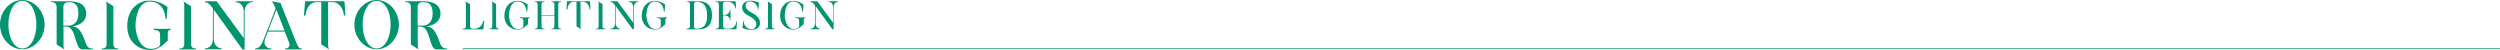
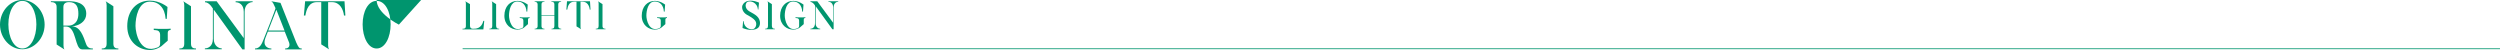
<svg xmlns="http://www.w3.org/2000/svg" enable-background="new 0 0 2000 40" viewBox="0 0 2000 40">
  <path d="m35.7 19.7c0 10.9-8.3 19.7-17.8 19.7-9.6.1-17.9-8.8-17.9-19.7s8.3-19.7 17.8-19.7c9.6 0 17.9 8.8 17.9 19.7zm-6.6-.2c0-10.3-4.4-18.8-11.2-18.8s-11.2 8.5-11.2 18.8 4.4 19.3 11.2 19.3 11.2-9 11.2-19.3z" fill="#00956e" />
  <path d="m74.3 38.8v.7h-8.7c-5.9 0-4.3-18.1-12.7-18.3h-2.1v15.2c0 1.4.2 2.2.8 3.2l-6.3-4v-30.1c0-3.9-3.6-3.8-4.6-3.8v-.7h14.6c4.5 0 13.7.9 13.7 10 0 5.5-4.4 8.2-7.3 9.2-1.4.5-2.7.8-4.3.9 6.8 0 9.1 7.6 11.5 14.2 1.2 3.3 3.6 3.5 5.4 3.5zm-11.6-27.8c0-5.3-1.5-9.3-7.4-9.3-.9 0-4.6 0-4.6 3.8v15h4.6c.7 0 7.4-.5 7.4-9.5z" fill="#00956e" />
  <path d="m94.7 38.8v.7h-13.3v-.7c2.1 0 3.9-.5 3.9-3.8v-30.8c0-1.4-.2-2.2-.8-3.2l6.2 4v30c-0 3.3 2 3.8 4 3.8z" fill="#00956e" />
  <path d="m129.2 36.9c-1.3.9-4.7 3.1-9.3 3.1-8.7 0-18.1-6.3-18.1-19.1s7.8-20.4 18.1-20.4c8.1 0 14.1 5.1 14.1 5.1l-.6 9.5h-.9c-.6-8.9-5.5-13.8-12.6-13.8-9.1 0-11.5 12.2-11.5 19.4 0 5.8 3.6 22.9 17.5 17.3 2.1-.8 2.2-2.4 2.2-3.3v-6.8c0-1.8-.7-2.8-1.8-3.4-.9-.3-1.7-.4-3.3-.5v-1.1l4.1.2h6c1.4 0 2.6-.1 3.4-.2v1.1c-.5 0-.7.1-1.2.2-.6.3-1.1.9-1.1 2.2v6.1z" fill="#00956e" />
  <path d="m156.8 38.8v.7h-13.3v-.7c2.1 0 3.9-.5 3.9-3.8v-30.8c0-1.4-.2-2.2-.8-3.2l6.2 4v30c0 3.3 2 3.8 4 3.8z" fill="#00956e" />
  <path d="m202.1 1v.7c-2.4 0-6.4 1.7-6.4 7.7v30.1h-1.8l-22.9-31.8v23.3c0 5.9 4.1 7.7 6.4 7.7v.7h-13.5v-.7c2.5 0 6.4-1.6 6.4-7.6v-24.3l-1.3-1.8s-2.2-3.2-5-3.2v-.8h9.3l21.7 29.5v-21.1c0-6.1-4-7.6-6.5-7.6v-.8z" fill="#00956e" />
  <path d="m241.4 38.8v.7h-13.3v-.7c2.8 0 4.1-1.9 3.2-4.7l-3.5-8.8h-13.5l-1.8 4.6c-2.9 7.3 2.1 8.9 4.6 8.9v.7h-13.1v-.7c4.1 0 5.6-4.2 6.8-7.1.4-.9 9.9-24.7 9.6-25.2l-1.8-3.8c-.4-.7-.9-1.3-1.6-1.7l7.4 1.3s12.5 31.5 12.6 31.7c1.9 4.2 2.4 4.8 4.4 4.8zm-13.8-14.4-6.5-16.6-6.5 16.6z" fill="#00956e" />
  <path d="m276.3 12.4h-1.1c-.6-4.8-3.2-10.7-9.6-10.7h-3.1v34.6c0 1.4.2 2.2.8 3.2l-6.3-4v-33.8h-3.4c-6.5 0-8.5 5.8-9.3 10.7h-1.2l1-11.4h31.5z" fill="#00956e" />
-   <path d="m319.1 19.7c0 10.9-8.3 19.7-17.8 19.7s-17.8-8.8-17.8-19.7 8.3-19.7 17.8-19.7 17.8 8.8 17.8 19.7zm-6.6-.2c0-10.3-4.4-18.8-11.2-18.8s-11.2 8.5-11.2 18.8 4.4 19.3 11.2 19.3 11.2-9 11.2-19.3z" fill="#00956e" />
-   <path d="m357.8 38.8v.7h-8.8c-5.9 0-4.3-18.1-12.7-18.3h-2.1v15.2c0 1.4.2 2.2.8 3.2l-6.3-4v-30.1c0-3.9-3.6-3.8-4.6-3.8v-.7h14.6c4.5 0 13.7.9 13.7 10 0 5.5-4.4 8.2-7.3 9.2-1.4.5-2.7.8-4.3.9 6.8 0 9.1 7.6 11.5 14.2 1.3 3.3 3.6 3.5 5.5 3.5zm-11.7-27.8c0-5.3-1.5-9.3-7.4-9.3-.9 0-4.6 0-4.6 3.8v15h4.6c.7 0 7.4-.5 7.4-9.5z" fill="#00956e" />
+   <path d="m319.1 19.7s-17.8-8.8-17.8-19.7 8.3-19.7 17.8-19.7 17.8 8.8 17.8 19.7zm-6.6-.2c0-10.3-4.4-18.8-11.2-18.8s-11.2 8.5-11.2 18.8 4.4 19.3 11.2 19.3 11.2-9 11.2-19.3z" fill="#00956e" />
  <path d="m370.1 39h1629.9" fill="none" stroke="#00956e" stroke-miterlimit="10" stroke-width=".643" />
  <g fill="#00956e">
    <path d="m387.4 16.8-.7 6.7h-16.7v-.5c1.2 0 2.7 0 2.7-2.2v-18c0-.8-.1-1.3-.5-1.8l3.8 2.3v17.5c0 1.6 1.1 2.2 2.2 2.2 2.3 0 6.9.1 8.5-6.3h.7z" />
    <path d="m399.3 23v.4h-7.8v-.4c1.2 0 2.3-.3 2.3-2.2v-18c0-.8-.1-1.3-.5-1.8l3.6 2.3v17.5c.1 1.9 1.2 2.2 2.4 2.2z" />
    <path d="m419.4 21.9c-.7.6-2.8 1.8-5.4 1.8-5.1 0-10.5-3.7-10.5-11.1s4.5-11.9 10.5-11.9c4.7 0 8.2 3 8.2 3l-.4 5.6h-.6c-.3-5.2-3.2-8.1-7.3-8.1-5.3 0-6.7 7.1-6.7 11.3 0 3.4 2.1 13.4 10.2 10.1 1.2-.5 1.3-1.4 1.3-1.9v-4c0-1.1-.4-1.7-1-2-.5-.2-1-.2-1.9-.3v-.6l2.4.1h3.5c.8 0 1.5 0 2-.1v.6c-.3 0-.4.1-.7.1-.3.2-.6.5-.6 1.3v3.5z" />
    <path d="m446.6 3.6v17.2c0 1.9 1.4 2.2 2.4 2.2v.4h-7.8v-.4c1.2 0 2.3-.3 2.3-2.2v-8.4h-10.3v8.4c0 1.9 1.2 2.2 2.4 2.2v.4h-7.9v-.4c1 0 2.4-.3 2.4-2.2v-17.1c0-1.9-1.4-2.3-2.4-2.3v-.4h7.9v.4c-1.2 0-2.4.3-2.4 2.2v8.4h10.3v-8.4c0-1.9-1.2-2.2-2.4-2.2v-.4h7.8v.4c-.9 0-2.3.3-2.3 2.2z" />
    <path d="m472.4 7.7h-.6c-.3-2.8-1.8-6.3-5.6-6.3h-1.8v20.2c0 .8.1 1.3.5 1.8l-3.7-2.3v-19.7h-2c-3.8 0-5 3.4-5.4 6.3h-.7l.5-6.7h18.4z" />
    <path d="m484.4 23v.4h-7.8v-.4c1.2 0 2.3-.3 2.3-2.2v-18c0-.8-.1-1.3-.5-1.8l3.6 2.3v17.5c0 1.9 1.2 2.2 2.4 2.2z" />
-     <path d="m510.8 1v.4c-1.4 0-3.7 1-3.7 4.5v17.5h-1l-13.5-18.5v13.6c0 3.5 2.4 4.5 3.7 4.5v.4h-7.9v-.4c1.5 0 3.7-.9 3.7-4.5v-14.1l-.7-1s-1.3-1.8-2.9-1.8v-.6h5.4l12.7 17.2v-12.3c0-3.5-2.3-4.5-3.8-4.5v-.4z" />
    <path d="m529.3 21.9c-.7.6-2.8 1.8-5.4 1.8-5.1 0-10.5-3.7-10.5-11.1s4.6-11.9 10.5-11.9c4.7 0 8.2 3 8.2 3l-.4 5.6h-.6c-.3-5.2-3.2-8.1-7.3-8.1-5.3 0-6.7 7.1-6.7 11.3 0 3.4 2.1 13.4 10.2 10.1 1.2-.5 1.3-1.4 1.3-1.9v-4c0-1.1-.4-1.7-1-2-.5-.2-1-.2-1.9-.3v-.6l2.4.1h3.5c.8 0 1.5 0 2-.1v.6c-.3 0-.4.1-.7.1-.3.2-.6.5-.6 1.3v3.5z" />
-     <path d="m569.6 12c0 11.3-7.8 11.5-12 11.5h-8.4v-.5c1.5 0 2.8-.6 2.8-2.4v-17c0-1.4-.7-2.3-2.7-2.3v-.3h10c.6 0 1.2 0 1.7.1 3.6.5 8.6 2.6 8.6 10.9zm-3.9.2c-.1-2.5-.3-4.9-1.5-7.1-.8-1.5-2-2.6-3.6-3.1-.9-.3-1.9-.6-2.9-.6-1.4 0-2.5.2-2.5 2.1v17.4c0 2.1.9 2.1 2.4 2.1 2.2 0 4.6-.9 6.1-2.6 1.2-1.4 2.1-4.7 2-8.2z" />
-     <path d="m589.1 23.4h-16.7v-.4c1.1 0 2.7-.4 2.7-2.2v-17.2c0-2.1-2.1-2.2-2.7-2.2v-.4h16.1l.4 5.7h-.5c-.6-3.2-3-5.3-6.4-5.3h-1.4c-1.6 0-2.3.9-2.3 2.1v8.4h1.4c2.6-.1 4.2-1.9 4.2-4h.5v8.3h-.4c0-2-1.7-3.8-4.2-3.9h-1.3v8.6c0 2 2.2 2.1 2.3 2.1h2c4.2 0 6.1-2.8 6.4-5.9h.5z" />
    <path d="m605.9 22.7c-4.9 2.9-11.9-.3-11.9-.3l.5-5.5h.4c.2 5.4 5.3 7.1 7.6 6.4 2.4-.8 3.2-4.4 1.8-6.5-1.6-2.3-4.5-3.7-6.8-5s-3.9-3.7-3.8-6.3c.1-1.9 1.7-3.7 3.5-4.4 4.6-1.7 10 1 10 1l-.5 5.5h-.4c-.4-5.8-6.1-7.3-8.3-6.1-1.4.8-1.8 2.8-1.3 4.3.5 1.8 2.1 3 3.7 3.8 1.8 1 3.7 2 5.2 3.4 3.3 3.1 3 8.1.3 9.7z" />
    <path d="m619.9 23v.4h-7.8v-.4c1.2 0 2.3-.3 2.3-2.2v-18c0-.8-.1-1.3-.5-1.8l3.6 2.3v17.5c.1 1.9 1.2 2.2 2.4 2.2z" />
    <path d="m640 21.9c-.7.6-2.8 1.8-5.4 1.8-5.1 0-10.5-3.7-10.5-11.1s4.6-11.9 10.5-11.9c4.7 0 8.2 3 8.2 3l-.4 5.6h-.6c-.3-5.2-3.2-8.1-7.3-8.1-5.3 0-6.7 7.1-6.7 11.3 0 3.4 2.1 13.4 10.2 10.1 1.2-.5 1.3-1.4 1.3-1.9v-4c0-1.1-.4-1.7-1-2-.5-.2-1-.2-1.9-.3v-.6l2.4.1h3.5c.8 0 1.5 0 2-.1v.6c-.3 0-.4.1-.7.1-.3.2-.6.5-.6 1.3v3.5z" />
    <path d="m670.6 1v.4c-1.4 0-3.7 1-3.7 4.5v17.5h-1l-13.4-18.5v13.6c0 3.5 2.4 4.5 3.7 4.5v.4h-7.9v-.4c1.5 0 3.7-.9 3.7-4.5v-14.1l-.7-1s-1.3-1.8-2.9-1.8v-.6h5.4l12.7 17.2v-12.3c0-3.5-2.3-4.5-3.8-4.5v-.4z" />
  </g>
</svg>